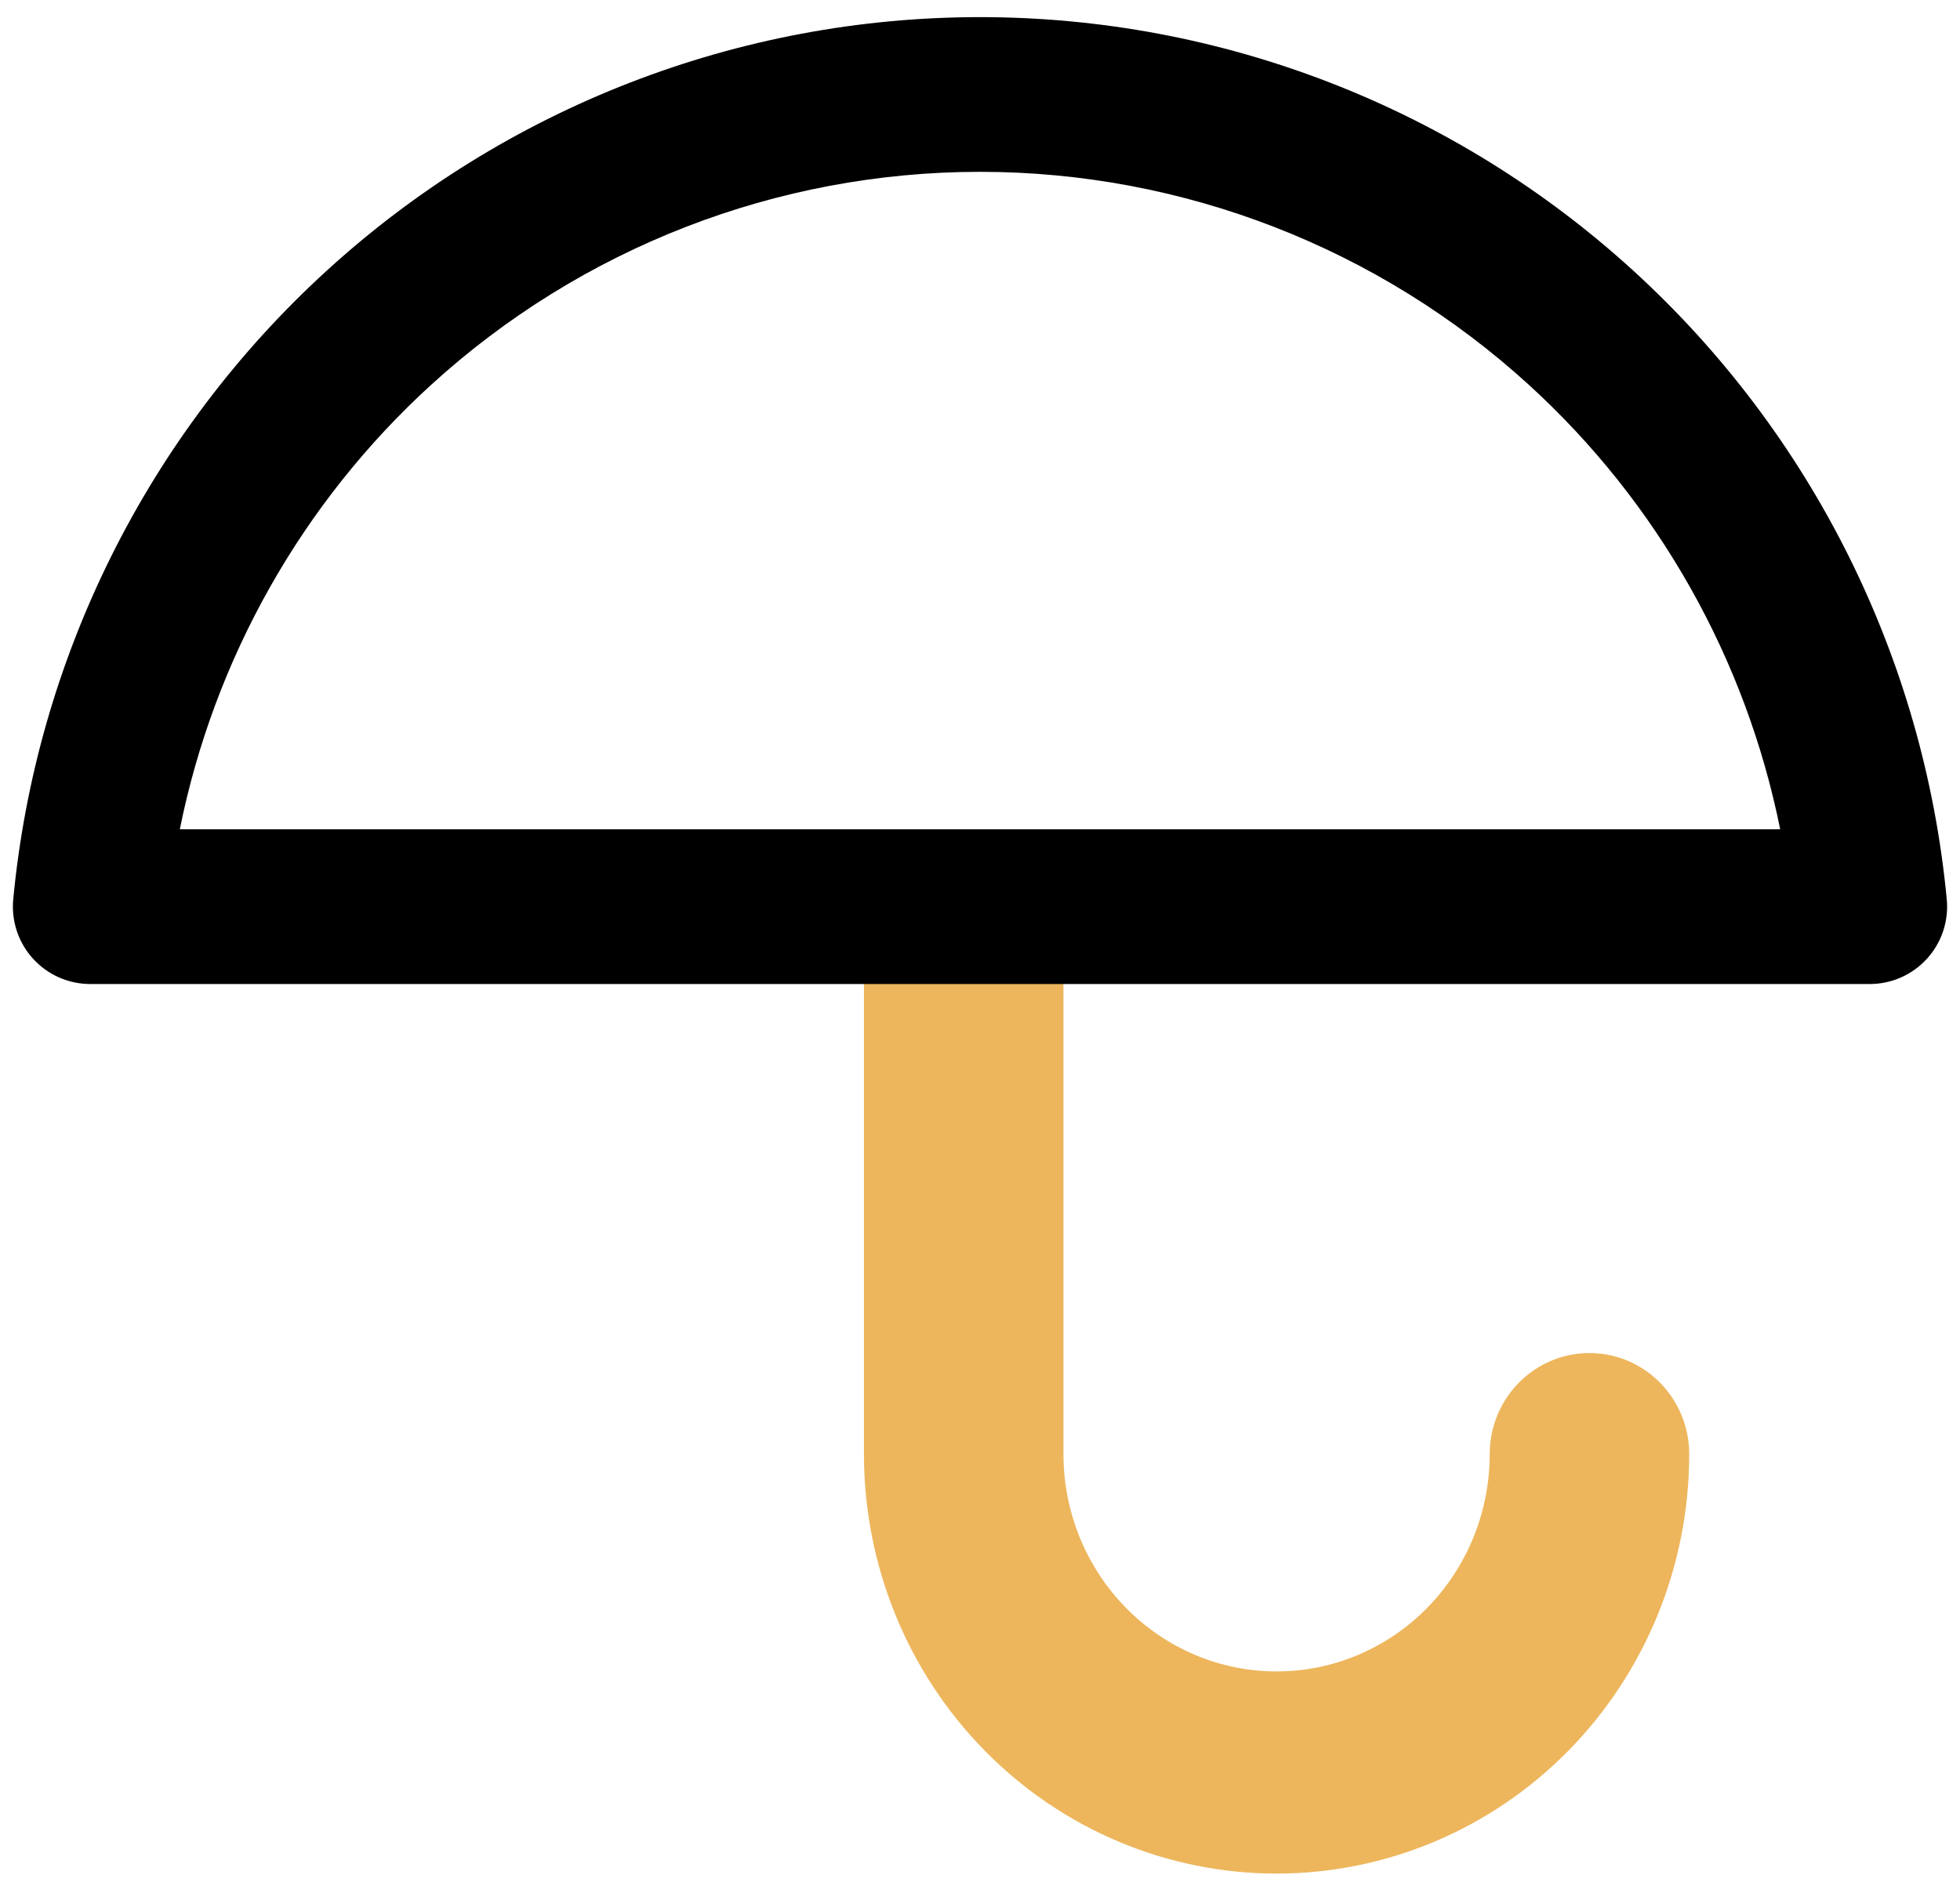
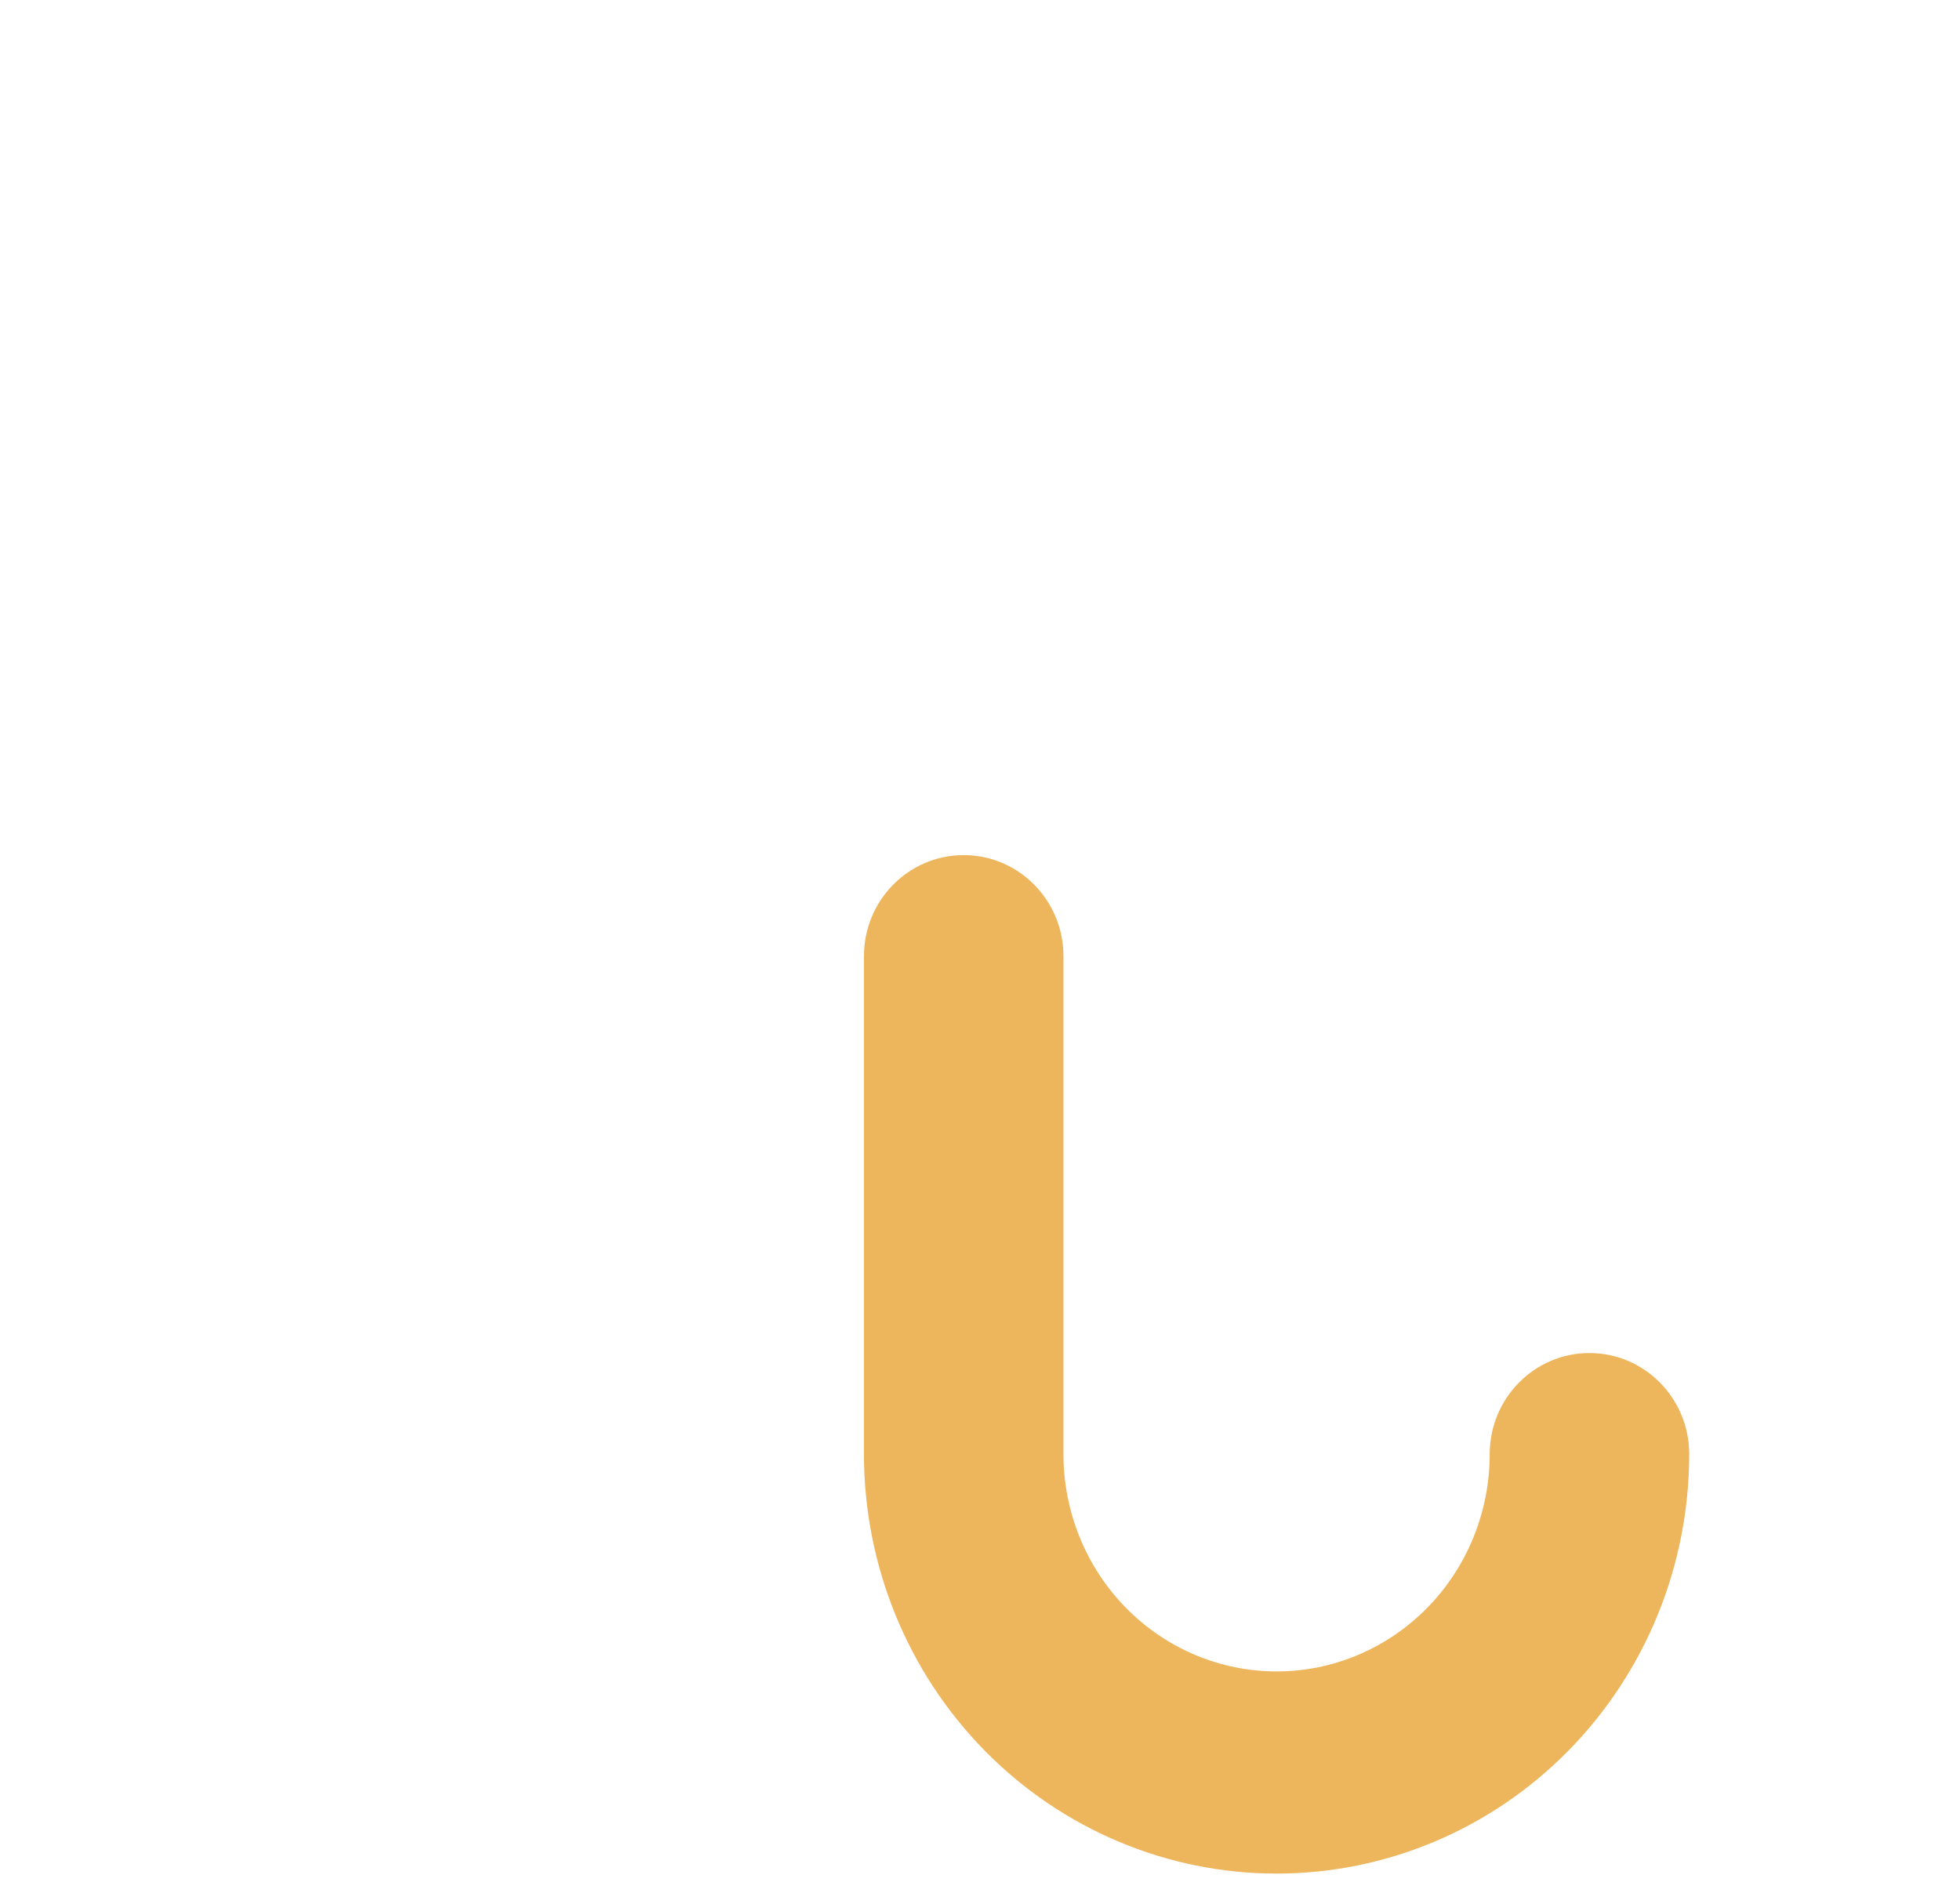
<svg xmlns="http://www.w3.org/2000/svg" width="76" height="73" viewBox="0 0 76 73" fill="none">
  <path fill-rule="evenodd" clip-rule="evenodd" d="M37.368 33.164C39.504 33.164 41.236 34.919 41.236 37.084V56.396C41.236 58.637 42.111 60.782 43.663 62.361C45.214 63.94 47.314 64.824 49.5 64.824C51.686 64.824 53.786 63.94 55.337 62.361C56.889 60.782 57.764 58.637 57.764 56.396C57.764 54.231 59.496 52.476 61.632 52.476C63.768 52.476 65.5 54.231 65.5 56.396C65.5 60.705 63.818 64.841 60.82 67.893C57.82 70.946 53.749 72.664 49.5 72.664C45.251 72.664 41.18 70.946 38.18 67.893C35.182 64.841 33.5 60.705 33.5 56.396V37.084C33.5 34.919 35.232 33.164 37.368 33.164Z" fill="#EDB65C" />
-   <path fill-rule="evenodd" clip-rule="evenodd" d="M12.665 10.501C19.595 4.172 28.628 0.664 38 0.664C47.372 0.664 56.405 4.172 63.336 10.501C70.266 16.828 74.597 25.521 75.487 34.88C75.567 35.721 75.288 36.557 74.719 37.182C74.151 37.808 73.345 38.164 72.5 38.164H3.5C2.655 38.164 1.849 37.808 1.281 37.182C0.712 36.557 0.434 35.721 0.513 34.88C1.403 25.521 5.734 16.828 12.665 10.501ZM38 6.664C30.129 6.664 22.538 9.611 16.71 14.932C11.701 19.505 8.303 25.552 6.972 32.164H69.028C67.697 25.552 64.299 19.505 59.29 14.932C53.462 9.611 45.871 6.664 38 6.664Z" fill="black" />
</svg>